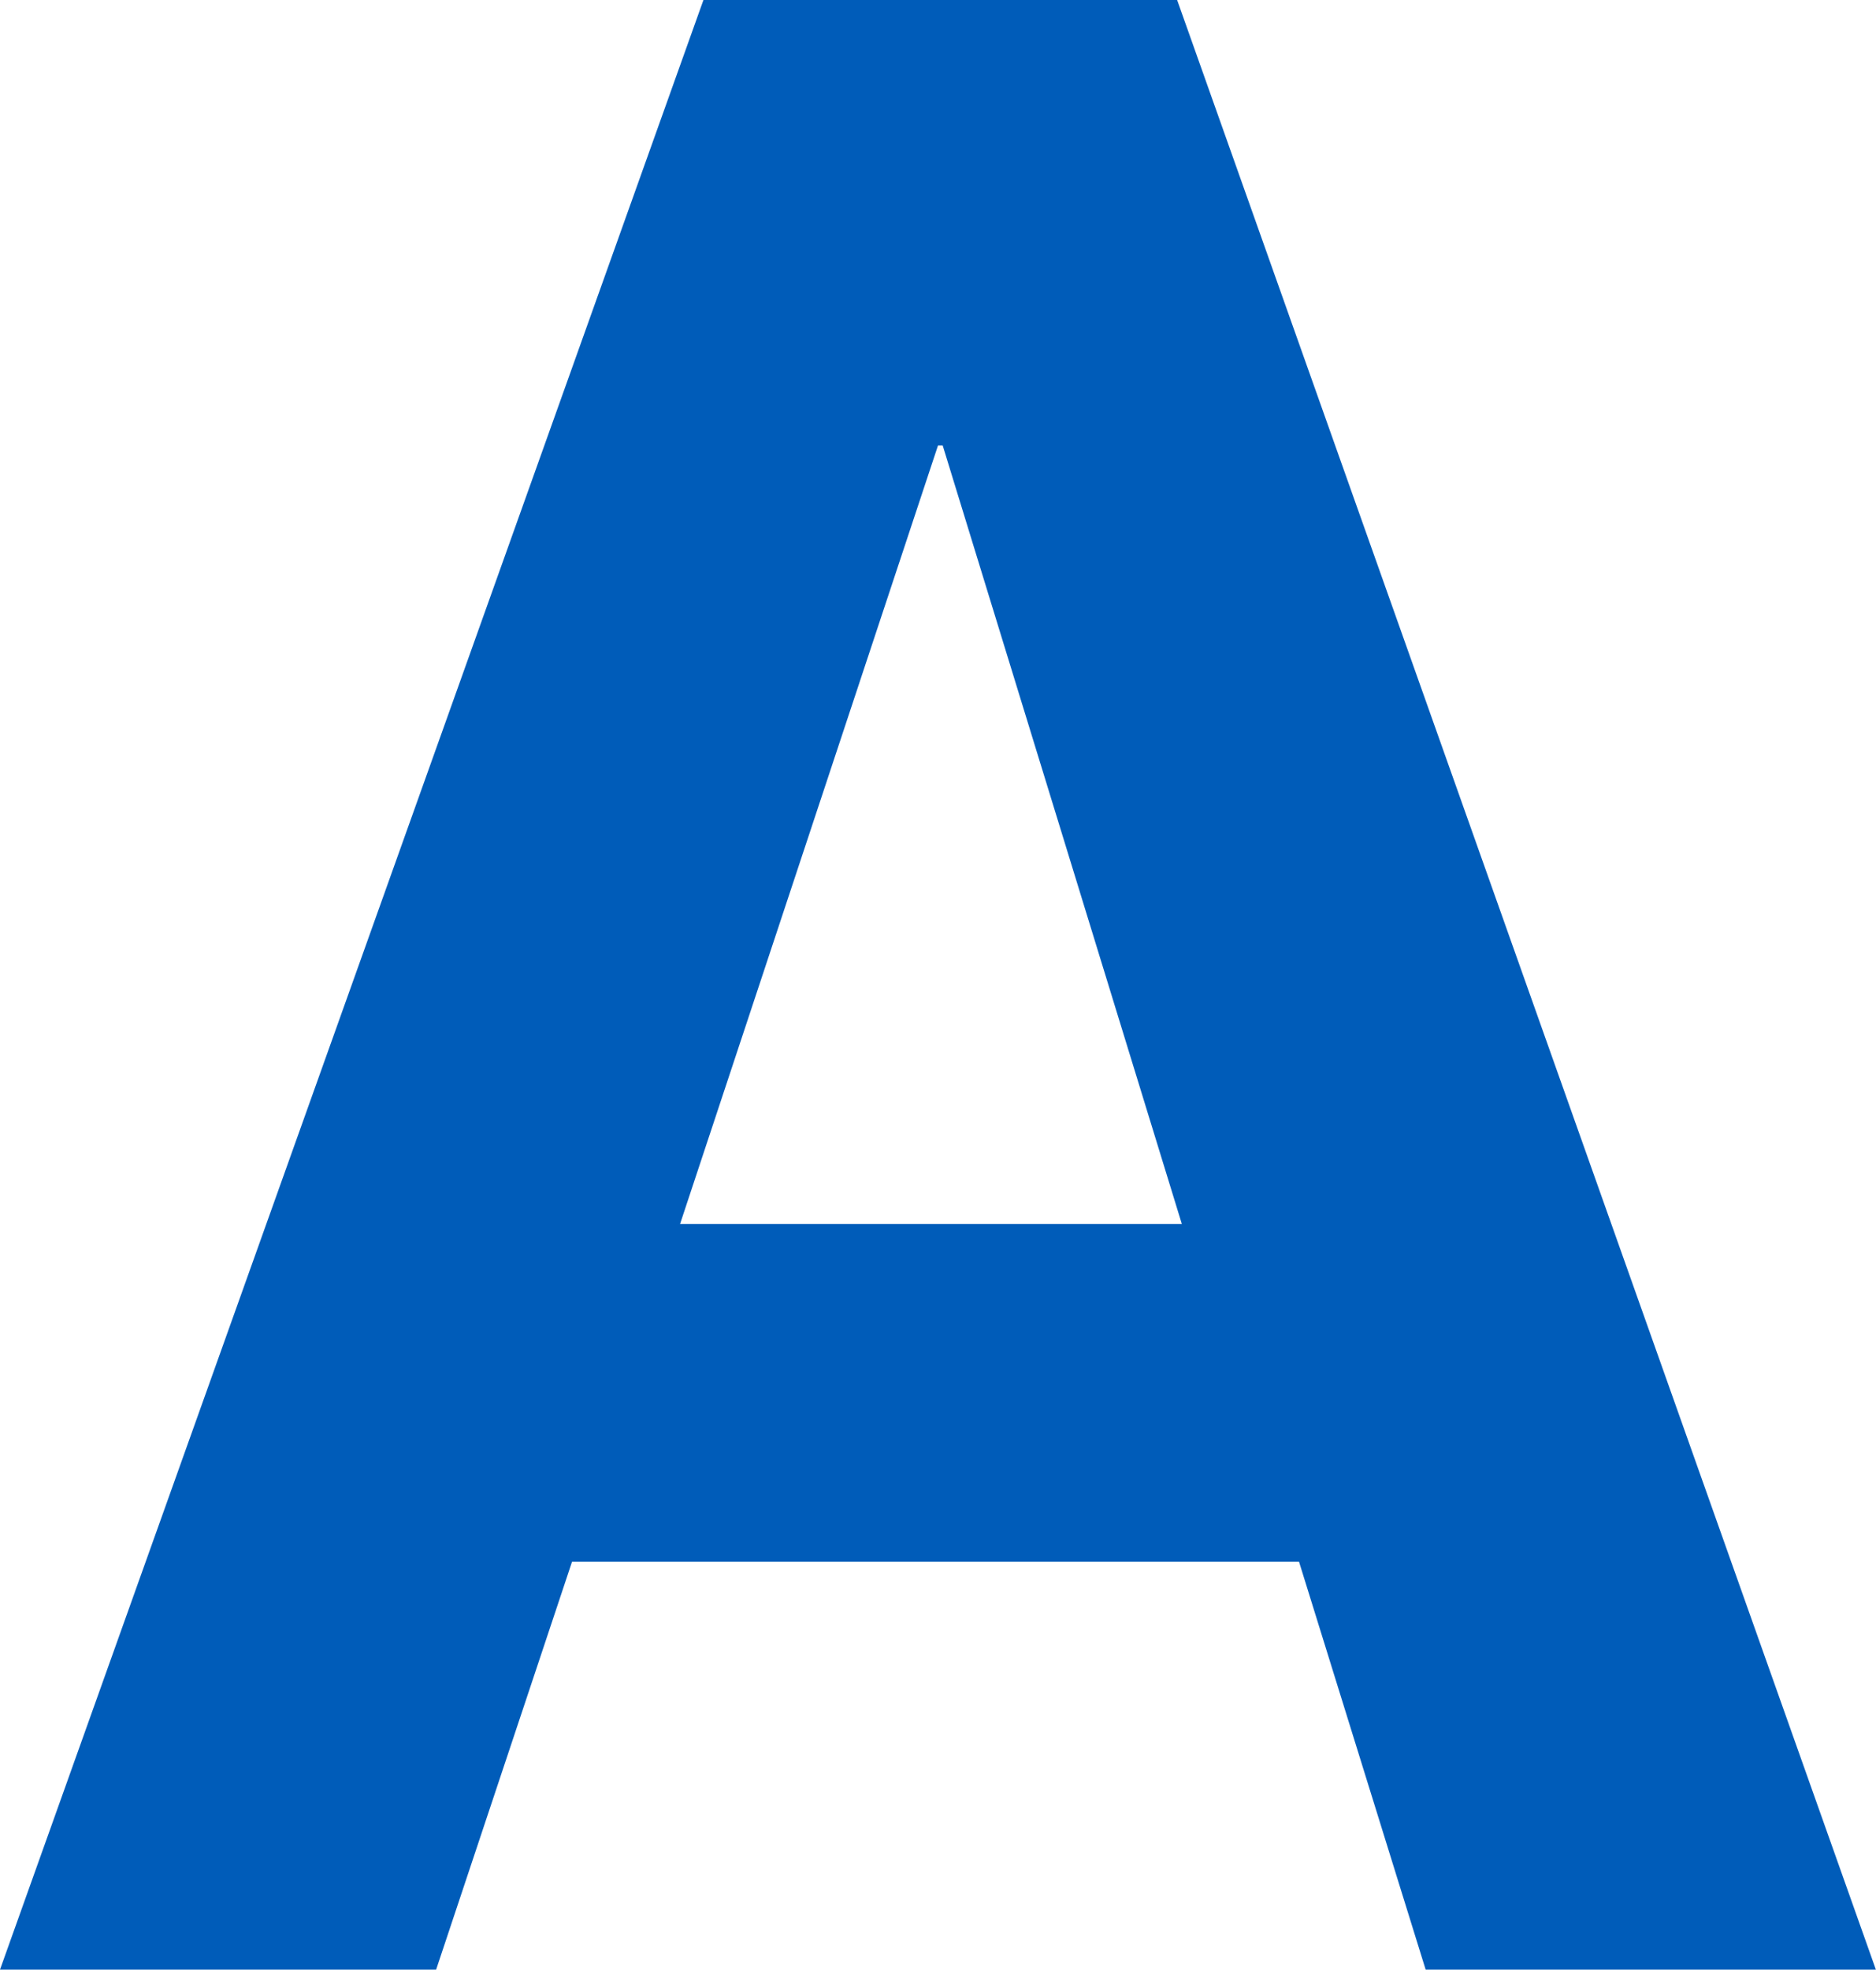
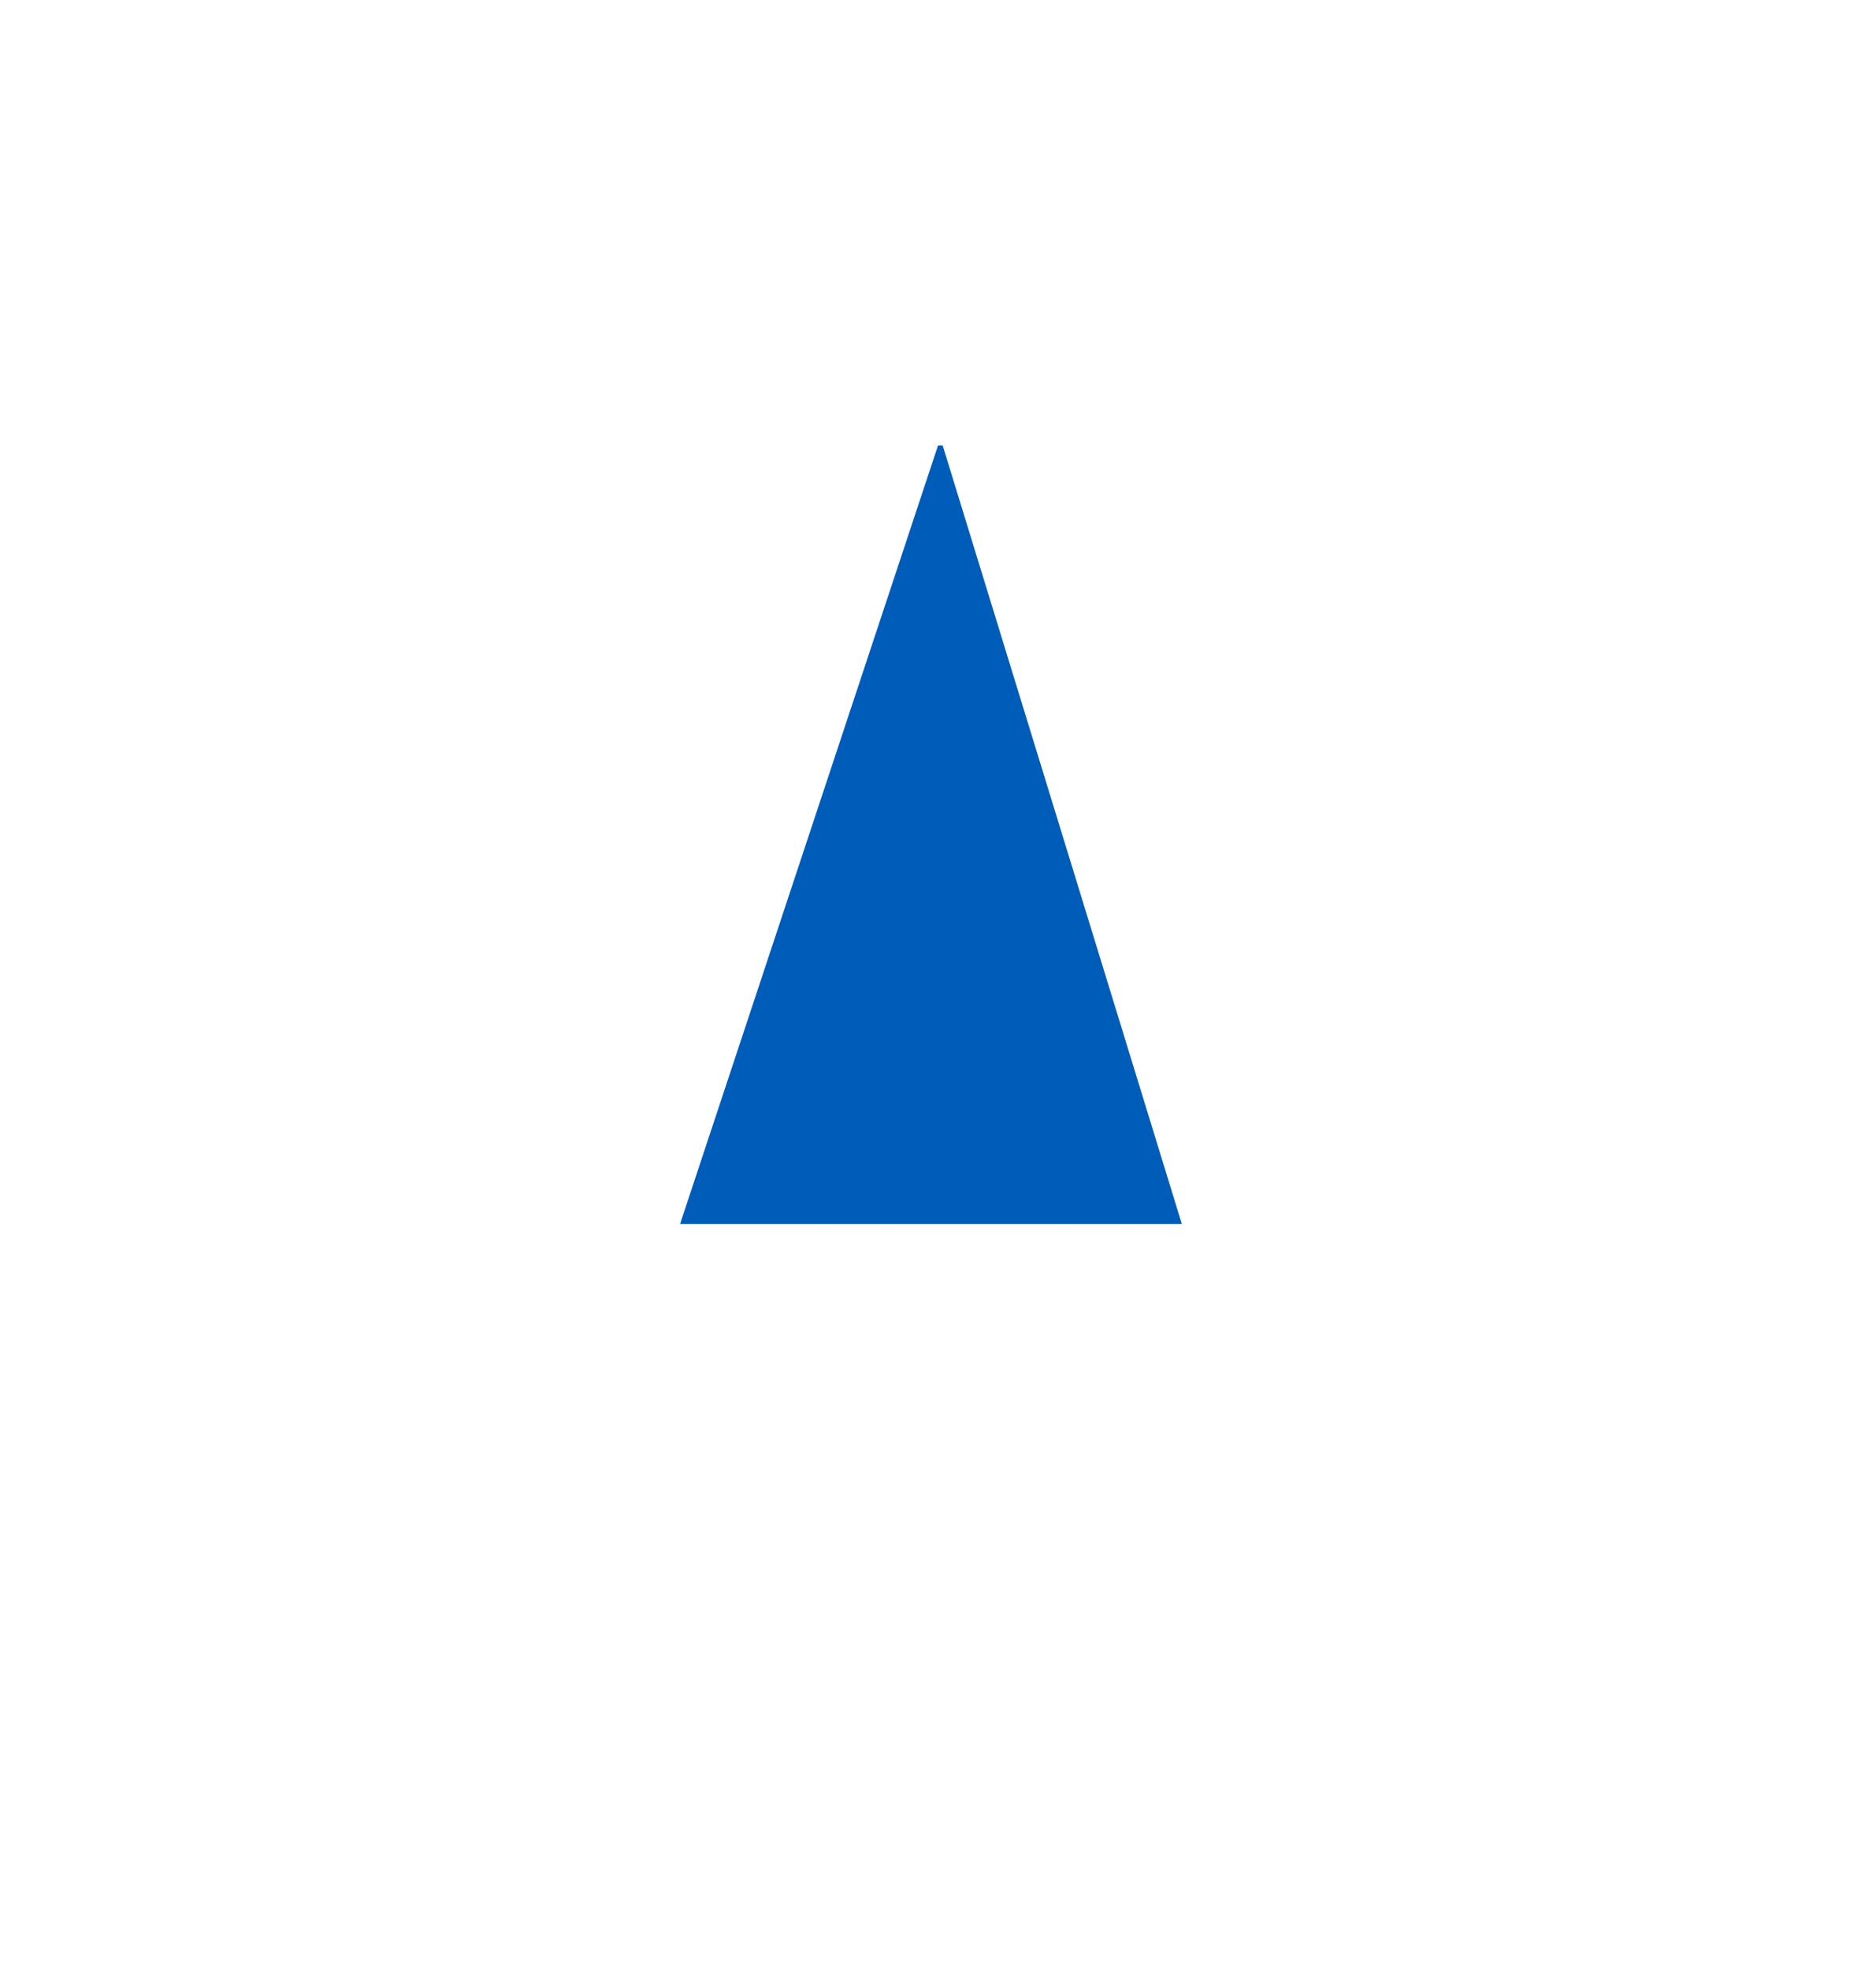
<svg xmlns="http://www.w3.org/2000/svg" version="1.2" viewBox="0 0 1518 1593" width="1518" height="1593">
  <title>logo - 2022-08-31T135729</title>
  <style>
		.s0 { fill: #005cb9 } 
	</style>
  <g id="Logo">
    <g id="Layer">
-       <path id="Layer" fill-rule="evenodd" class="s0" d="m352.9 1593h-352.9l569.2-1593h383.3l565.4 1593h-364.3l-102.5-330h-588.2zm197.4-603.1h406l-193.5-629.6h-3.8z" />
+       <path id="Layer" fill-rule="evenodd" class="s0" d="m352.9 1593h-352.9h383.3l565.4 1593h-364.3l-102.5-330h-588.2zm197.4-603.1h406l-193.5-629.6h-3.8z" />
    </g>
  </g>
</svg>